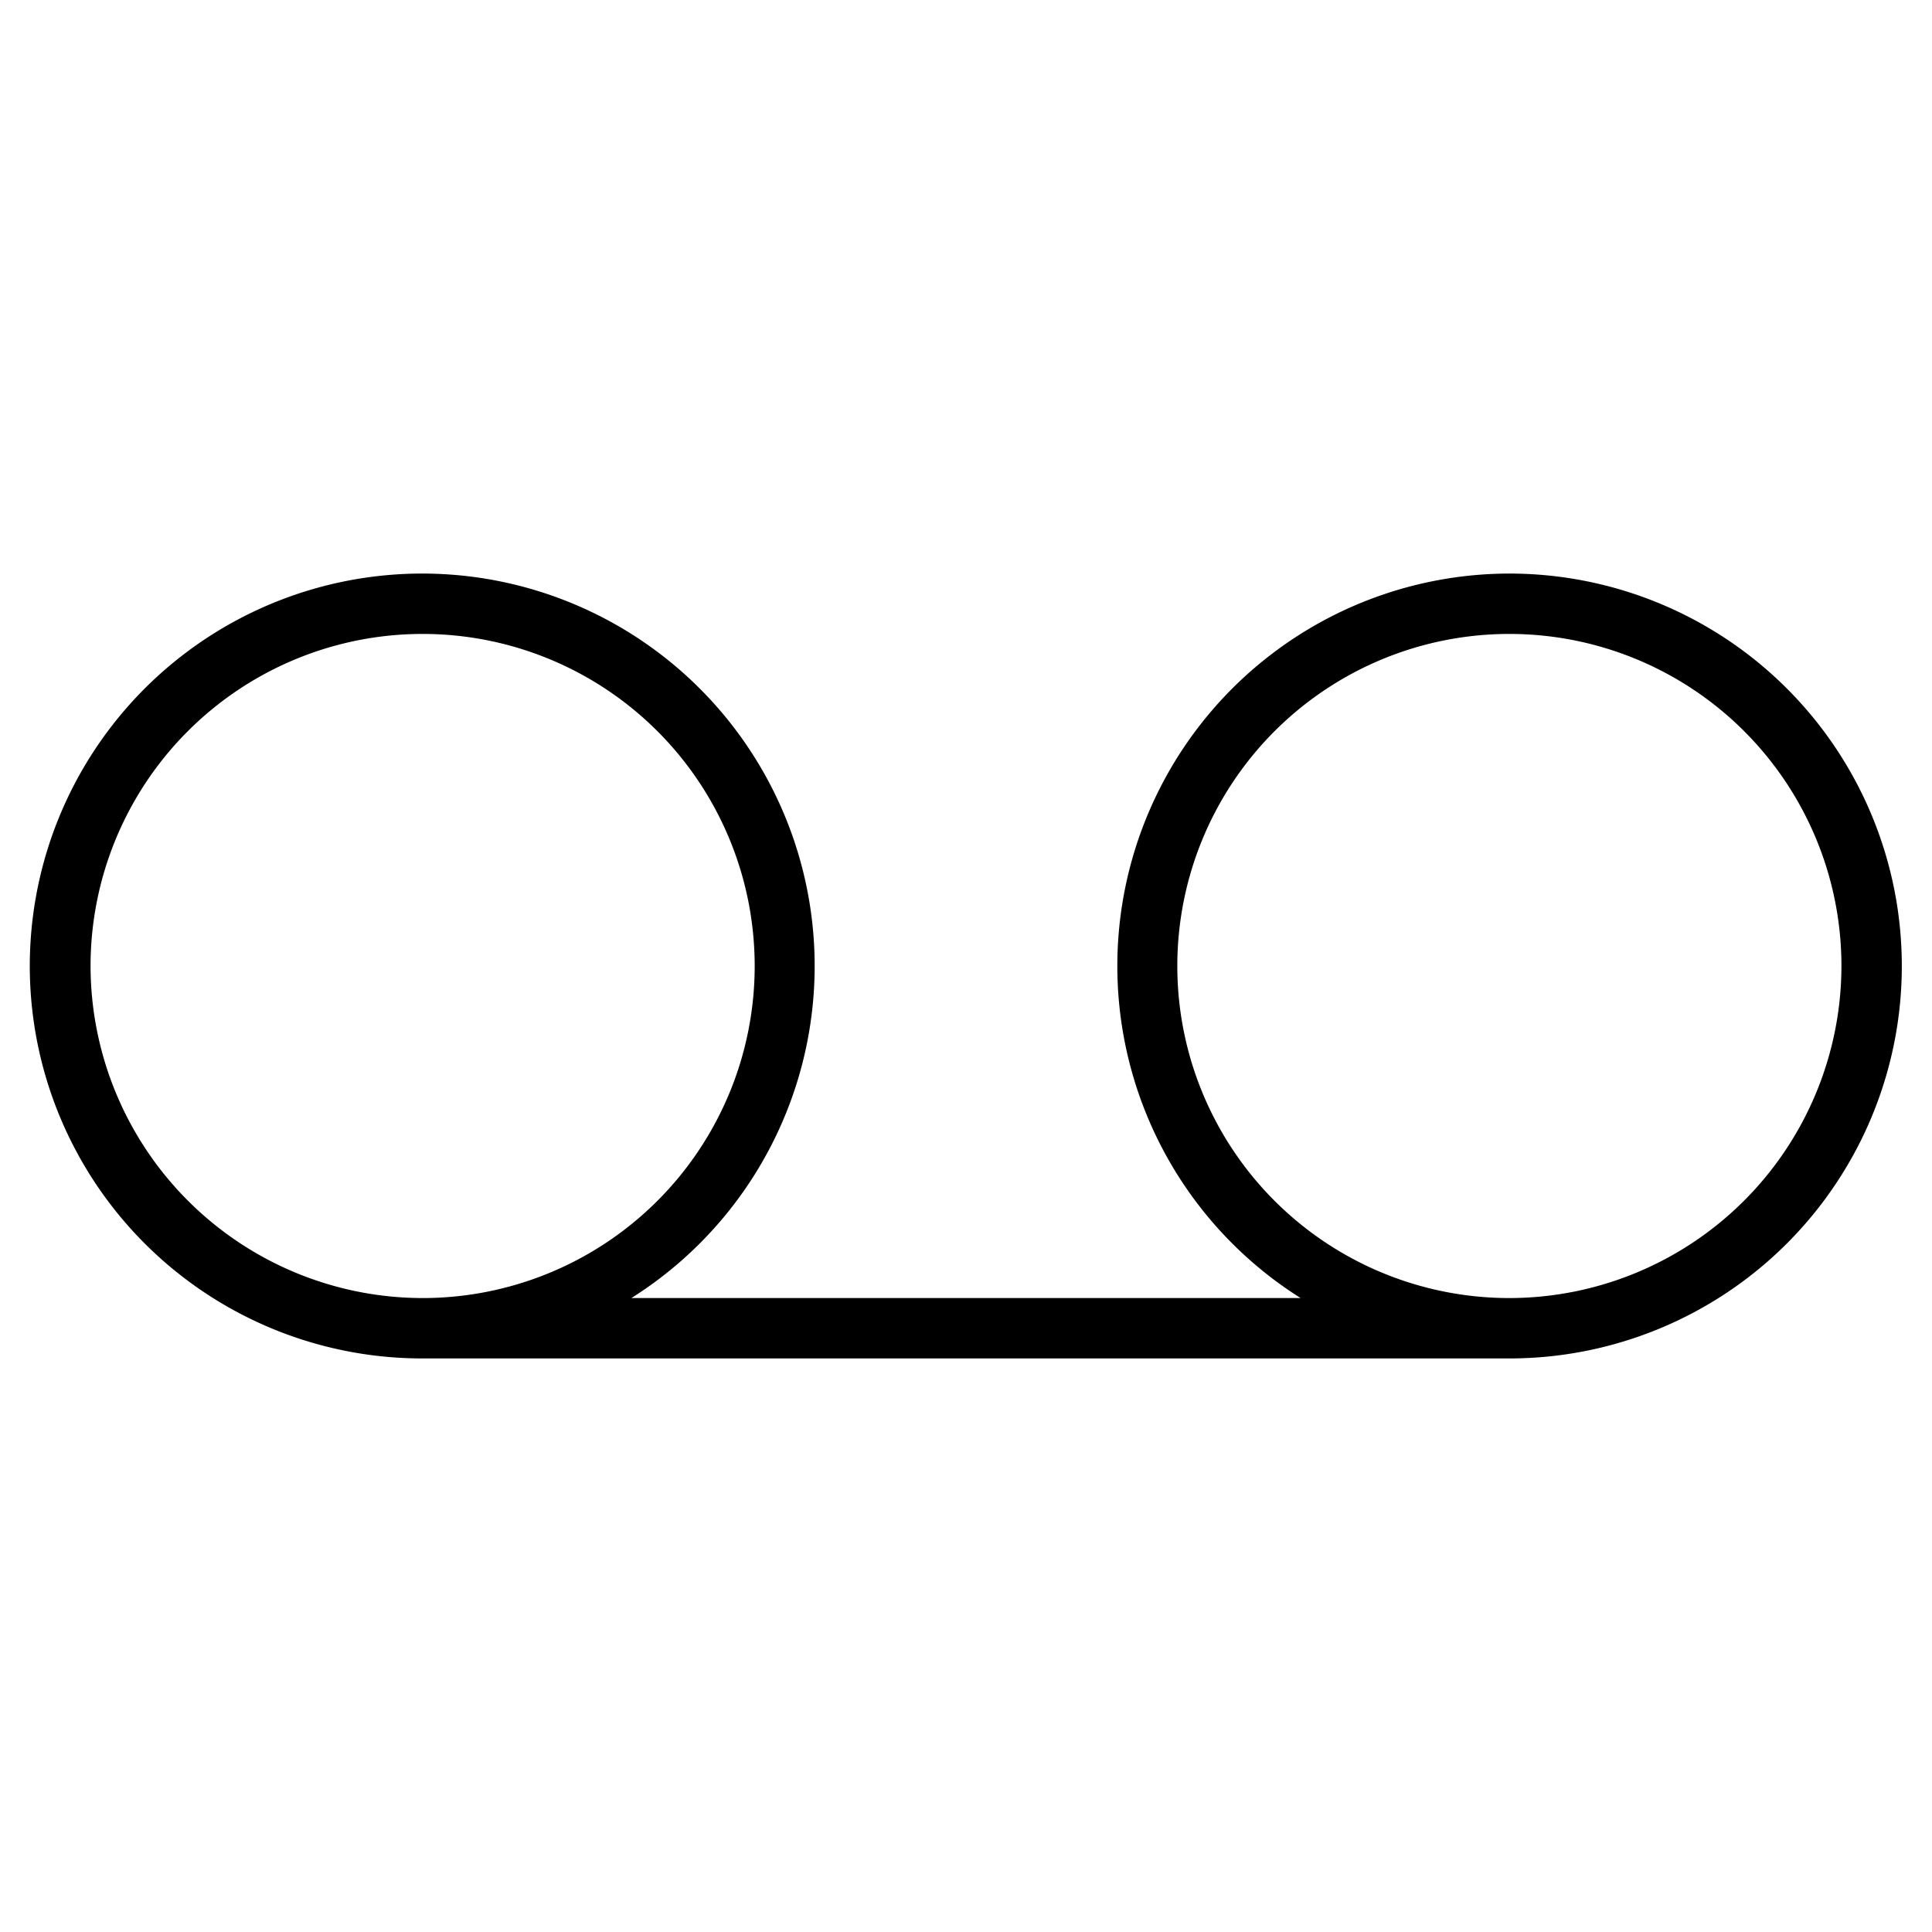
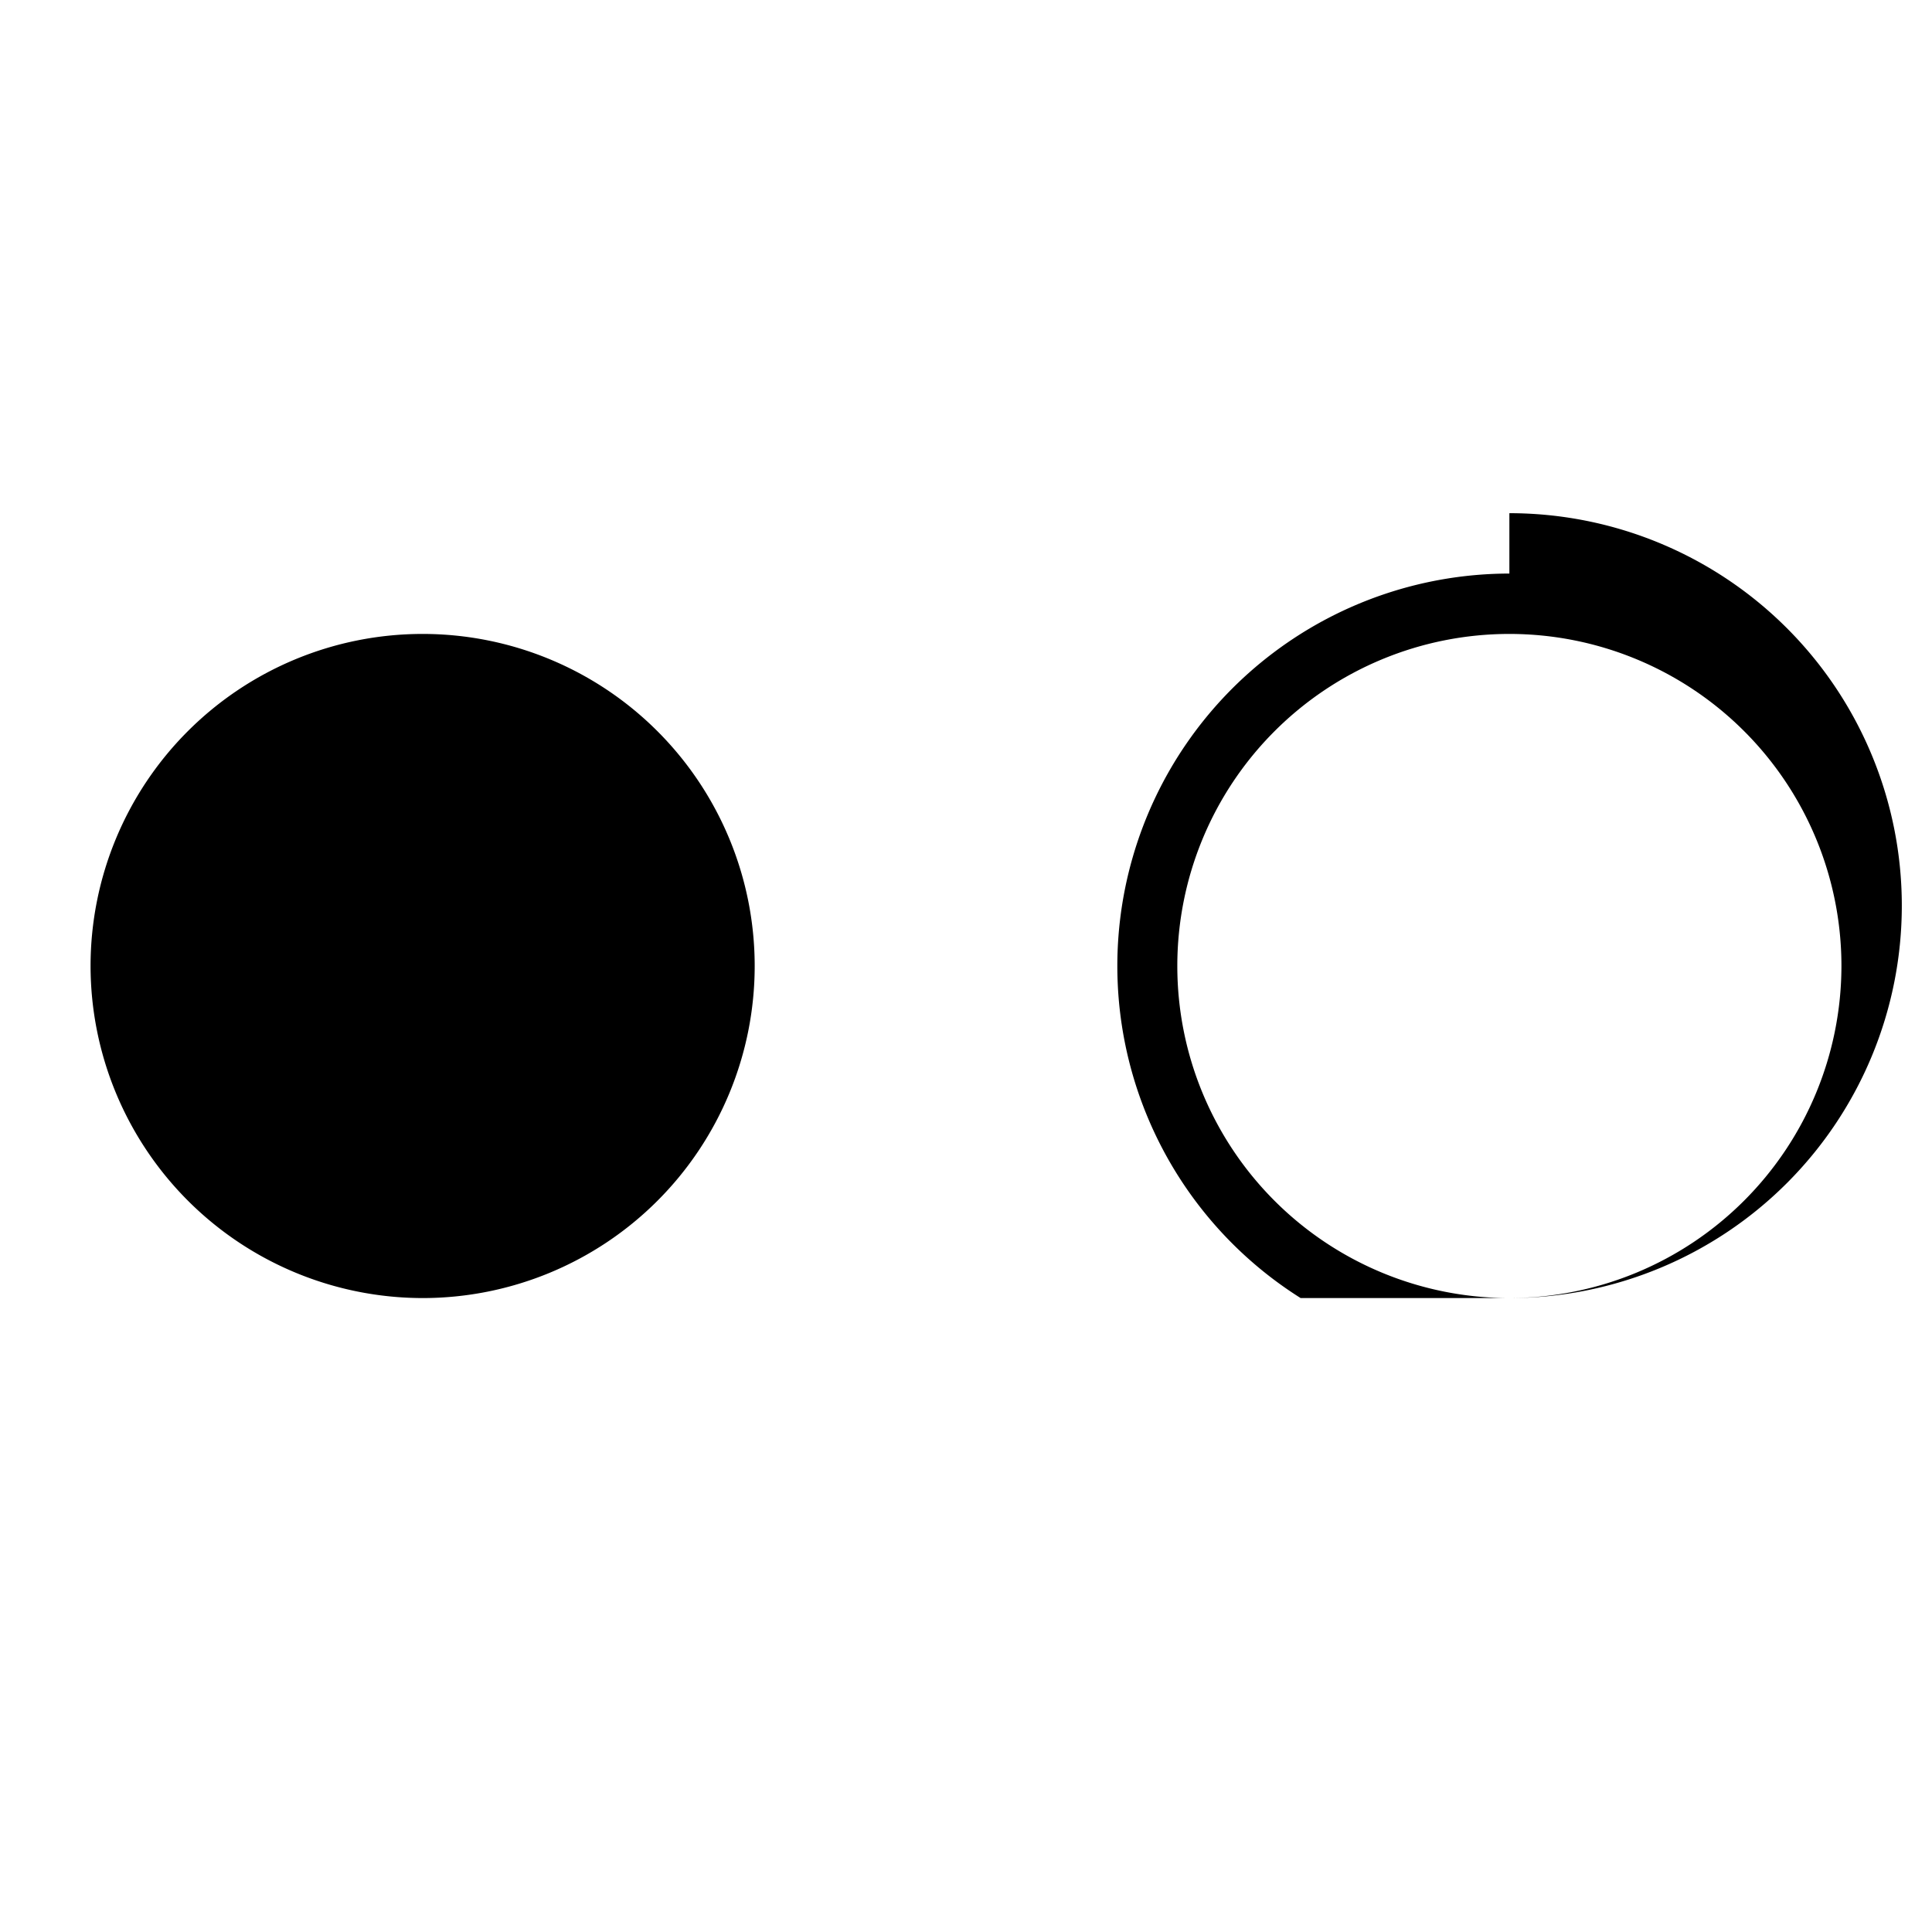
<svg xmlns="http://www.w3.org/2000/svg" viewBox="0 0 256 256" fill="currentColor">
-   <path d="M200,76a52,52,0,0,0-27.66,96H83.66A52,52,0,1,0,56,180H200a52,52,0,0,0,0-104ZM12,128a44,44,0,1,1,44,44A44.05,44.05,0,0,1,12,128Zm188,44a44,44,0,1,1,44-44A44.05,44.05,0,0,1,200,172Z" />
+   <path d="M200,76a52,52,0,0,0-27.66,96H83.66H200a52,52,0,0,0,0-104ZM12,128a44,44,0,1,1,44,44A44.05,44.05,0,0,1,12,128Zm188,44a44,44,0,1,1,44-44A44.05,44.05,0,0,1,200,172Z" />
</svg>